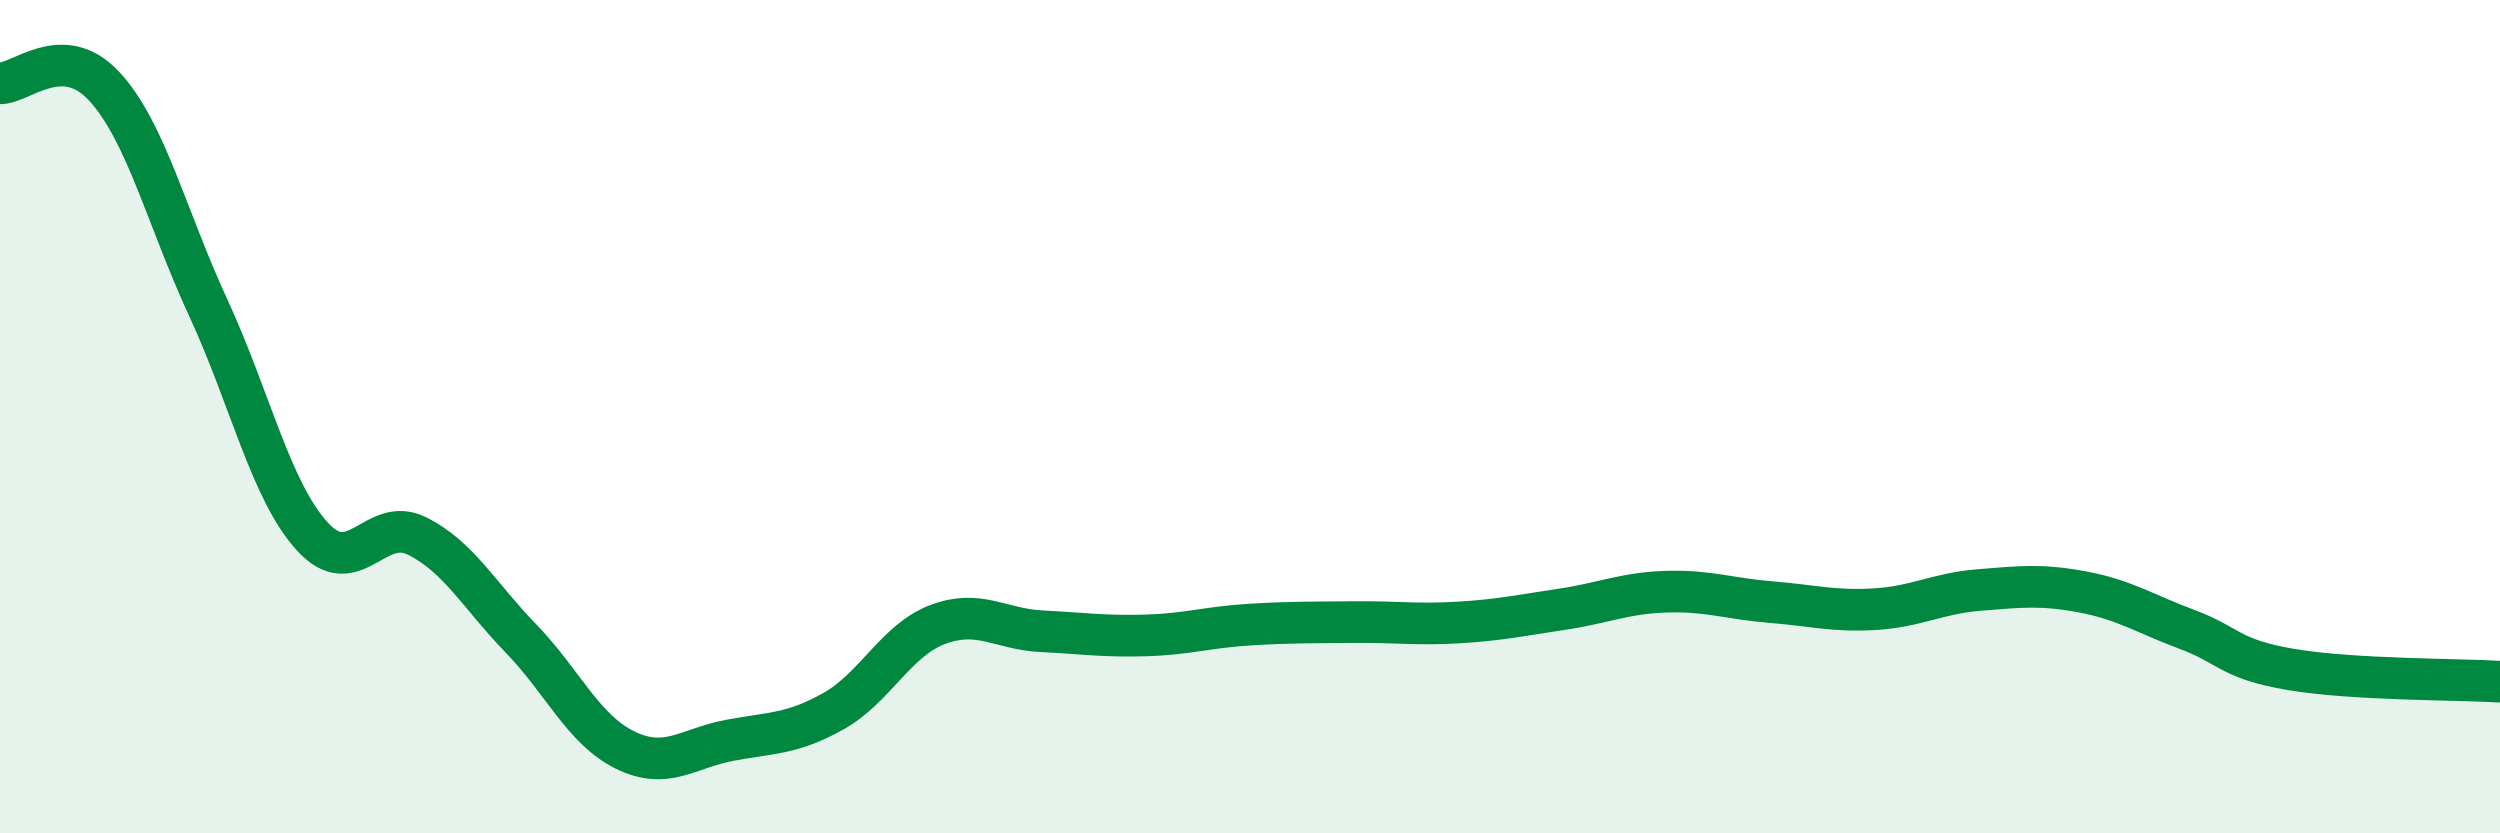
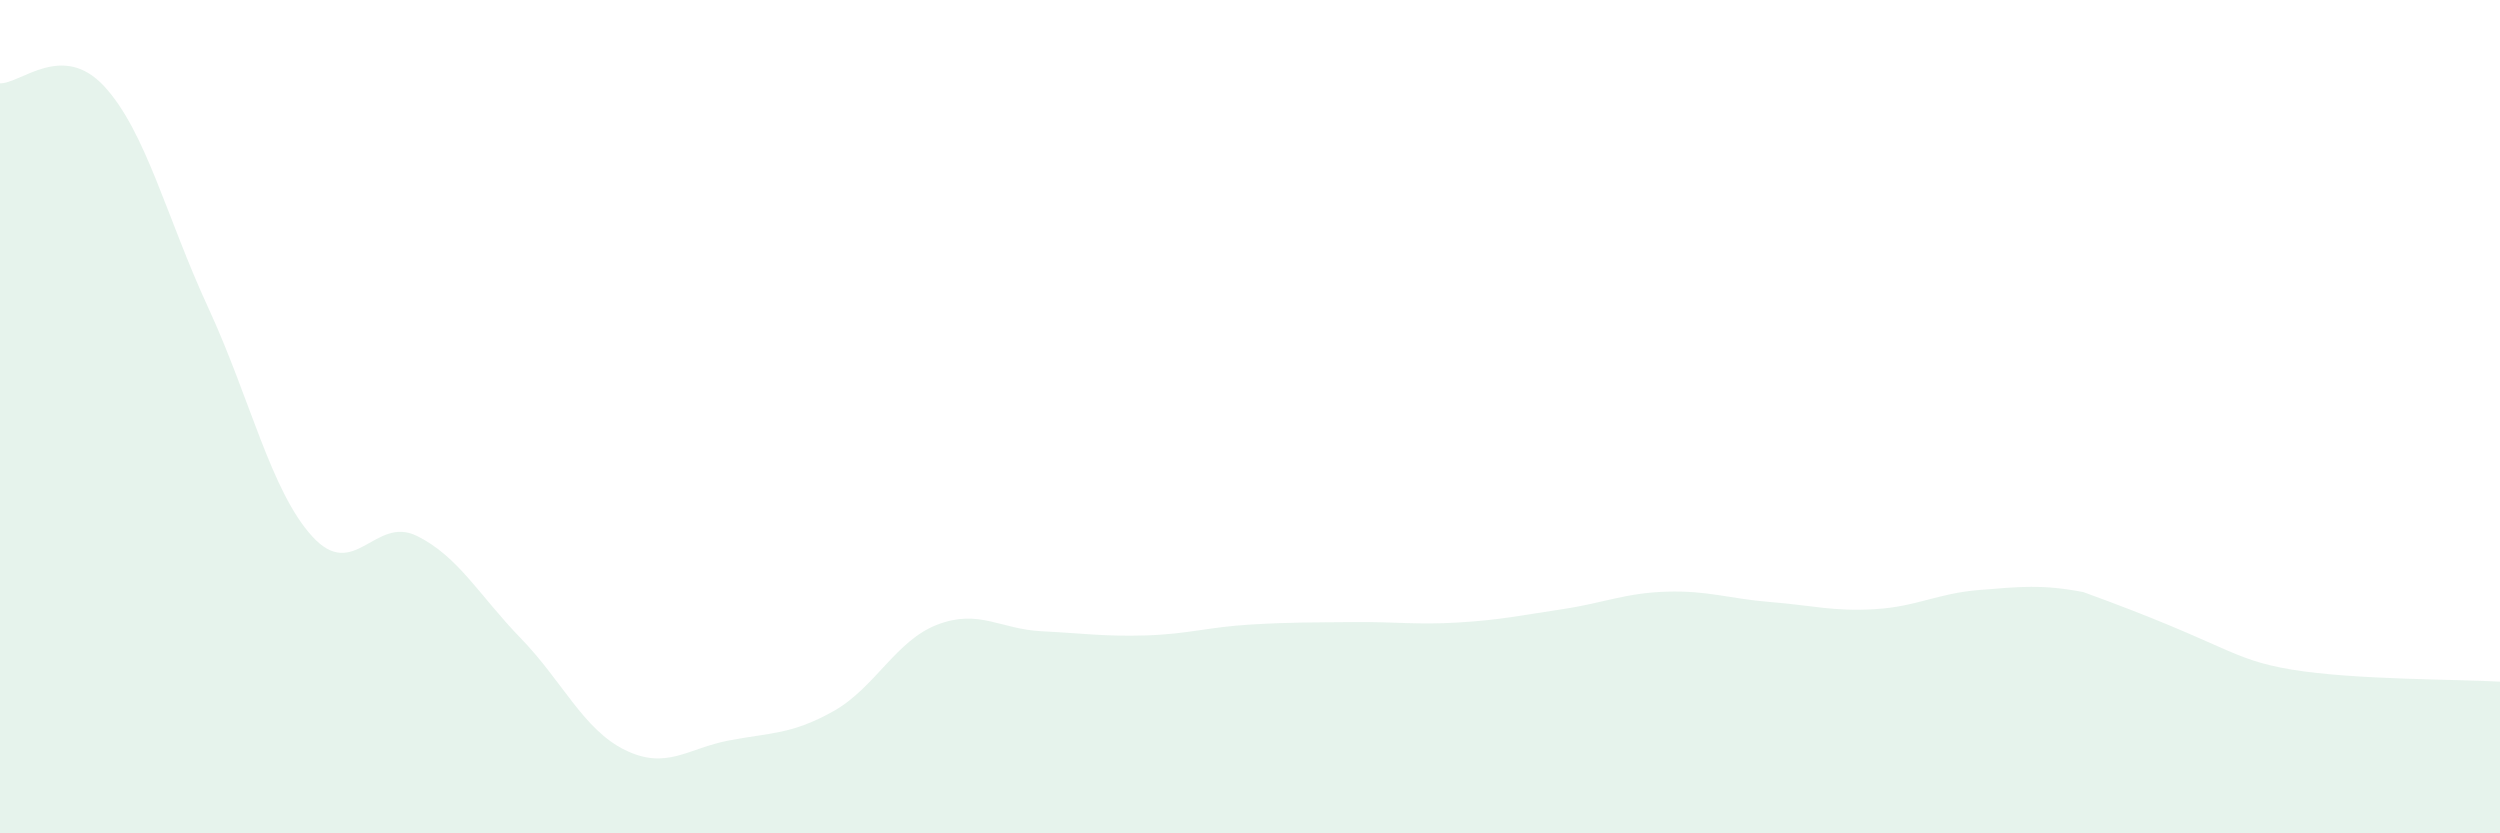
<svg xmlns="http://www.w3.org/2000/svg" width="60" height="20" viewBox="0 0 60 20">
-   <path d="M 0,2 C 0.5,2.01 1.5,0.99 2.5,2.07 C 3.5,3.15 4,5.23 5,7.39 C 6,9.55 6.5,11.79 7.5,12.88 C 8.5,13.97 9,12.37 10,12.86 C 11,13.35 11.5,14.29 12.5,15.32 C 13.5,16.35 14,17.51 15,18 C 16,18.49 16.5,17.96 17.5,17.77 C 18.5,17.58 19,17.63 20,17.07 C 21,16.51 21.5,15.37 22.5,14.99 C 23.5,14.61 24,15.1 25,15.15 C 26,15.2 26.5,15.28 27.5,15.25 C 28.5,15.22 29,15.05 30,14.99 C 31,14.93 31.5,14.94 32.5,14.93 C 33.5,14.92 34,15 35,14.94 C 36,14.88 36.5,14.77 37.5,14.62 C 38.5,14.47 39,14.23 40,14.2 C 41,14.17 41.5,14.37 42.5,14.45 C 43.5,14.53 44,14.68 45,14.62 C 46,14.56 46.5,14.24 47.5,14.16 C 48.5,14.08 49,14.02 50,14.21 C 51,14.4 51.5,14.74 52.5,15.11 C 53.5,15.48 53.5,15.82 55,16.07 C 56.5,16.32 59,16.3 60,16.36L60 20L0 20Z" fill="#008740" opacity="0.1" stroke-linecap="round" stroke-linejoin="round" />
-   <path d="M 0,2 C 0.5,2.01 1.5,0.99 2.5,2.07 C 3.5,3.15 4,5.23 5,7.39 C 6,9.55 6.5,11.79 7.5,12.88 C 8.5,13.97 9,12.37 10,12.86 C 11,13.35 11.5,14.29 12.5,15.32 C 13.5,16.35 14,17.51 15,18 C 16,18.49 16.5,17.96 17.5,17.77 C 18.5,17.58 19,17.63 20,17.07 C 21,16.51 21.5,15.37 22.5,14.99 C 23.5,14.61 24,15.1 25,15.15 C 26,15.2 26.5,15.28 27.5,15.25 C 28.5,15.22 29,15.05 30,14.99 C 31,14.93 31.5,14.94 32.5,14.93 C 33.5,14.92 34,15 35,14.94 C 36,14.88 36.5,14.77 37.5,14.62 C 38.5,14.47 39,14.23 40,14.2 C 41,14.17 41.5,14.37 42.5,14.45 C 43.5,14.53 44,14.68 45,14.62 C 46,14.56 46.5,14.24 47.5,14.16 C 48.5,14.08 49,14.02 50,14.21 C 51,14.4 51.5,14.74 52.5,15.11 C 53.5,15.48 53.5,15.82 55,16.07 C 56.5,16.32 59,16.3 60,16.36" stroke="#008740" stroke-width="1" fill="none" stroke-linecap="round" stroke-linejoin="round" />
+   <path d="M 0,2 C 0.5,2.01 1.5,0.99 2.5,2.07 C 3.5,3.15 4,5.23 5,7.39 C 6,9.55 6.5,11.79 7.5,12.88 C 8.5,13.97 9,12.37 10,12.86 C 11,13.35 11.5,14.29 12.5,15.32 C 13.5,16.35 14,17.51 15,18 C 16,18.49 16.5,17.96 17.5,17.77 C 18.5,17.58 19,17.63 20,17.07 C 21,16.51 21.5,15.37 22.5,14.99 C 23.5,14.61 24,15.1 25,15.15 C 26,15.2 26.5,15.28 27.5,15.25 C 28.5,15.22 29,15.05 30,14.99 C 31,14.93 31.5,14.94 32.5,14.93 C 33.5,14.92 34,15 35,14.94 C 36,14.88 36.5,14.77 37.5,14.62 C 38.5,14.47 39,14.23 40,14.2 C 41,14.17 41.5,14.37 42.5,14.45 C 43.5,14.53 44,14.68 45,14.62 C 46,14.56 46.5,14.24 47.5,14.16 C 48.5,14.08 49,14.02 50,14.21 C 53.5,15.48 53.5,15.82 55,16.07 C 56.5,16.32 59,16.3 60,16.36L60 20L0 20Z" fill="#008740" opacity="0.1" stroke-linecap="round" stroke-linejoin="round" />
</svg>